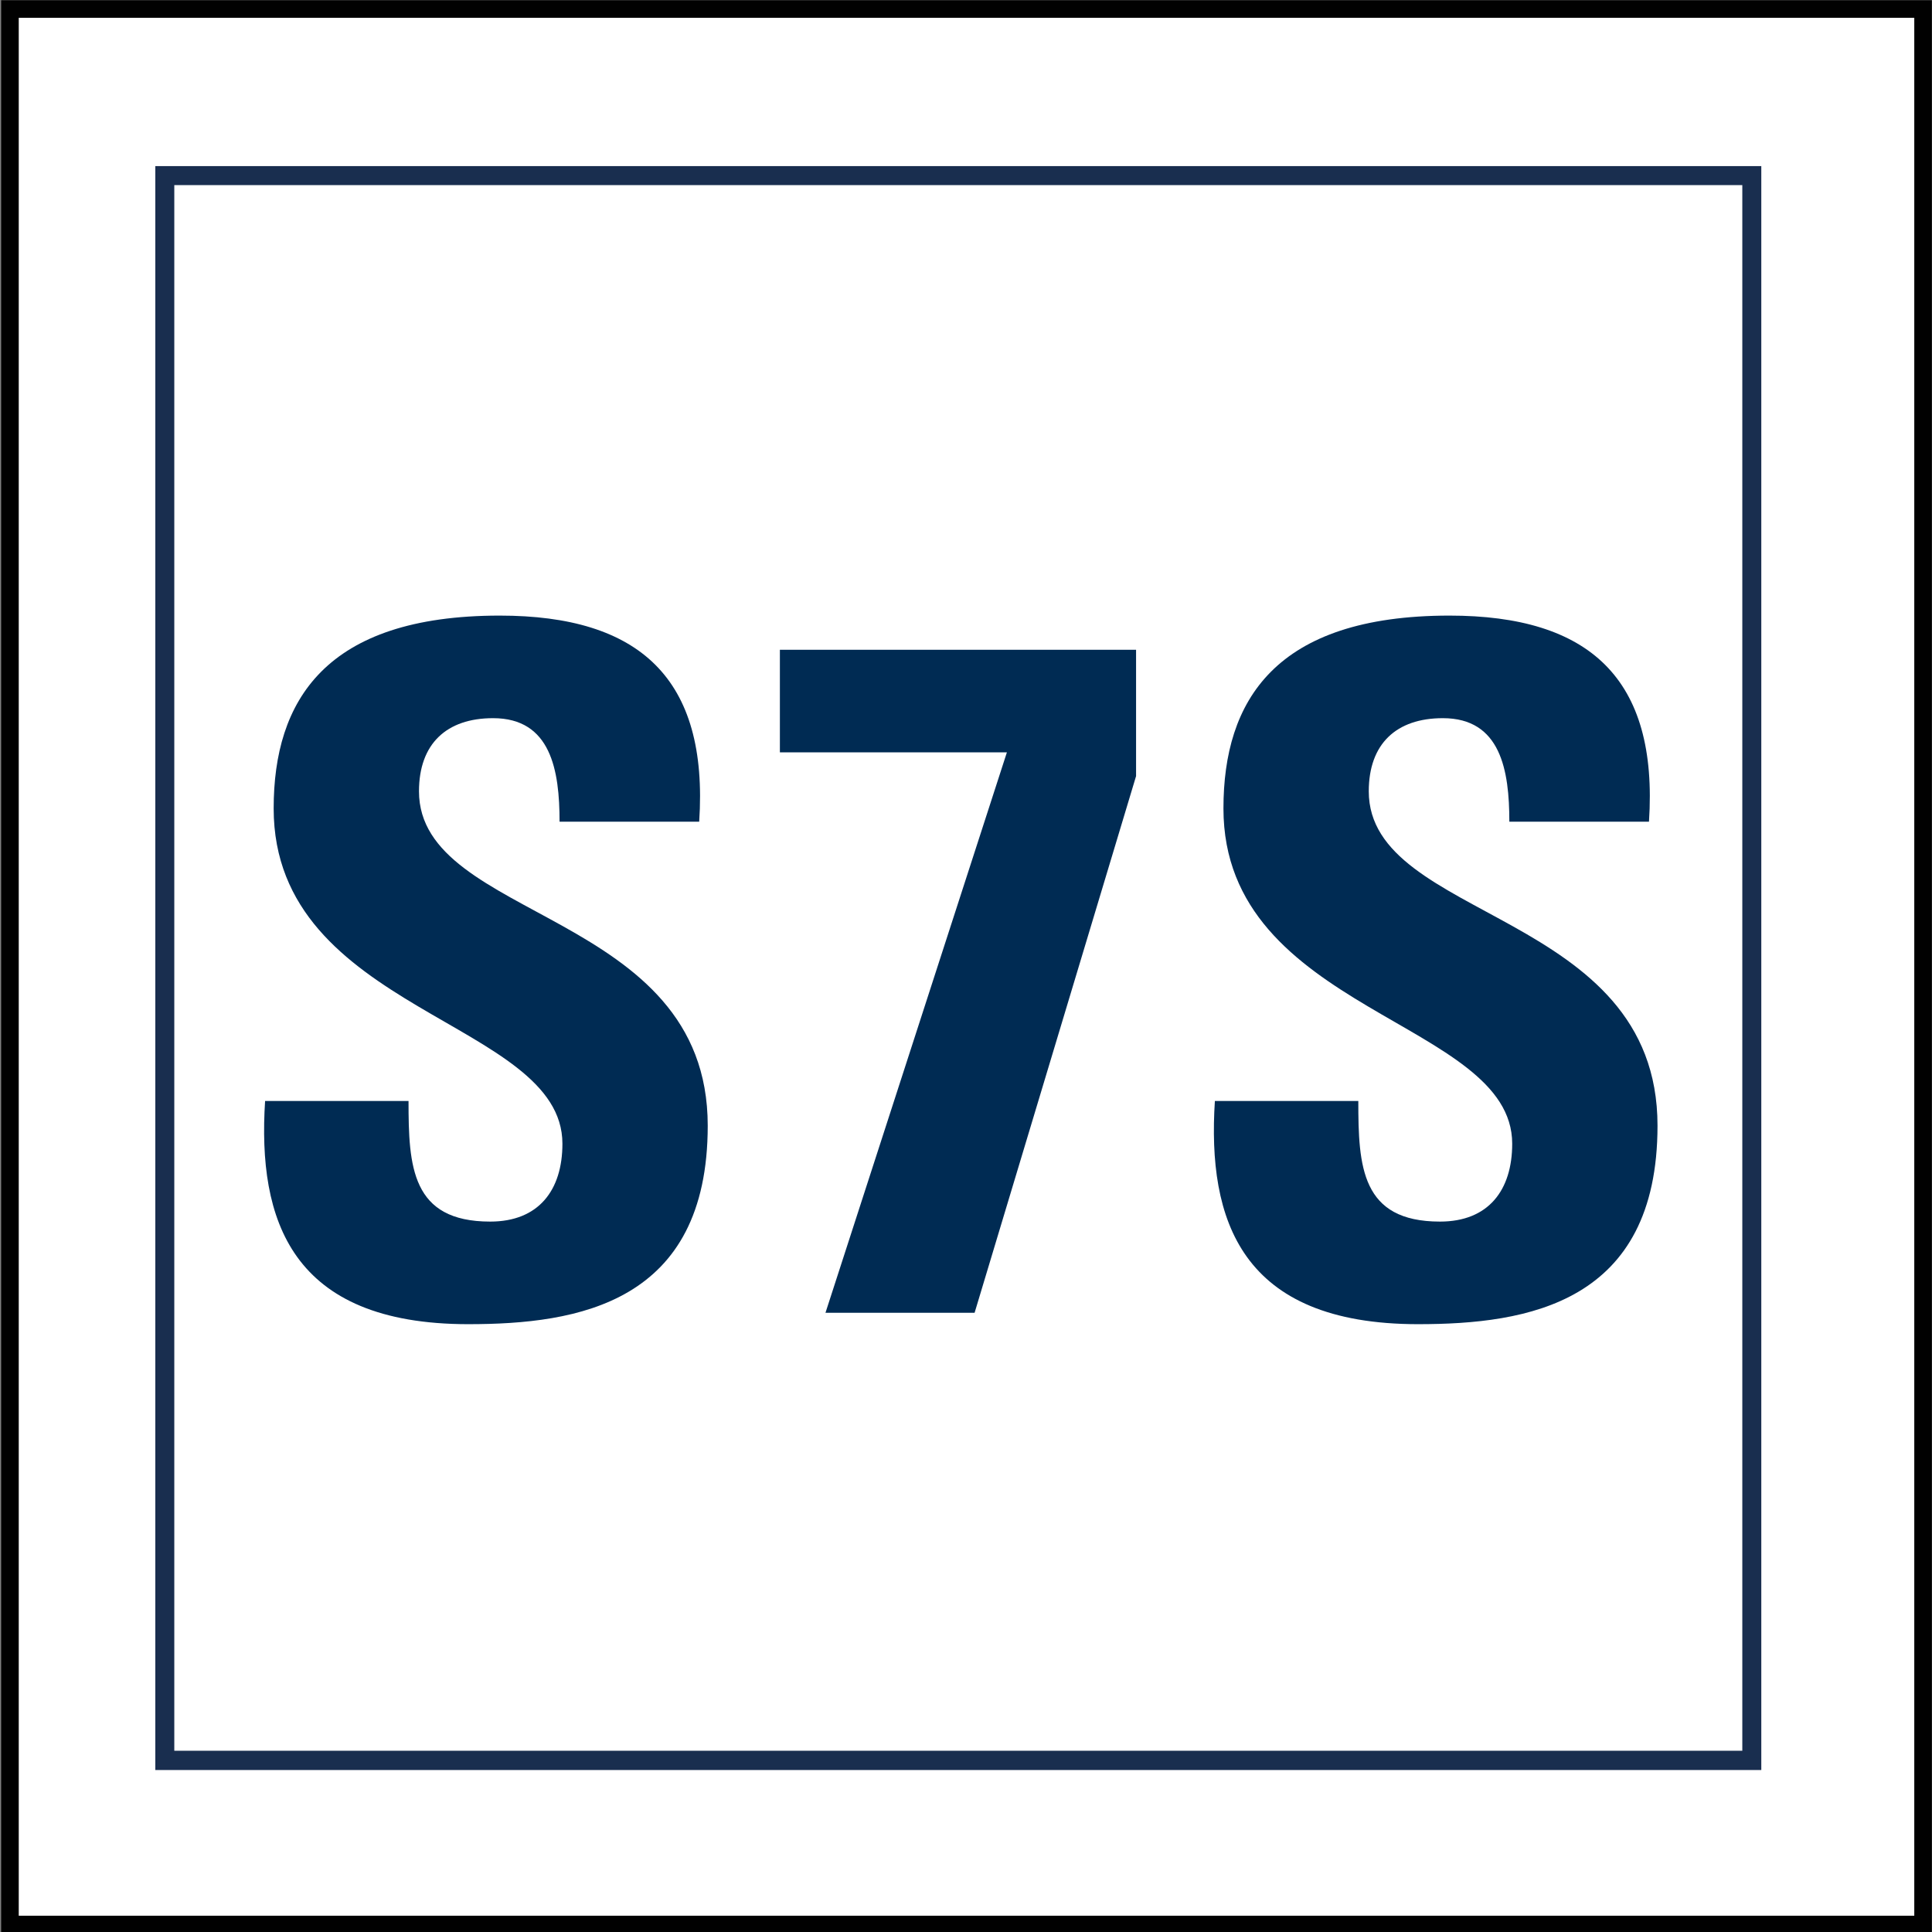
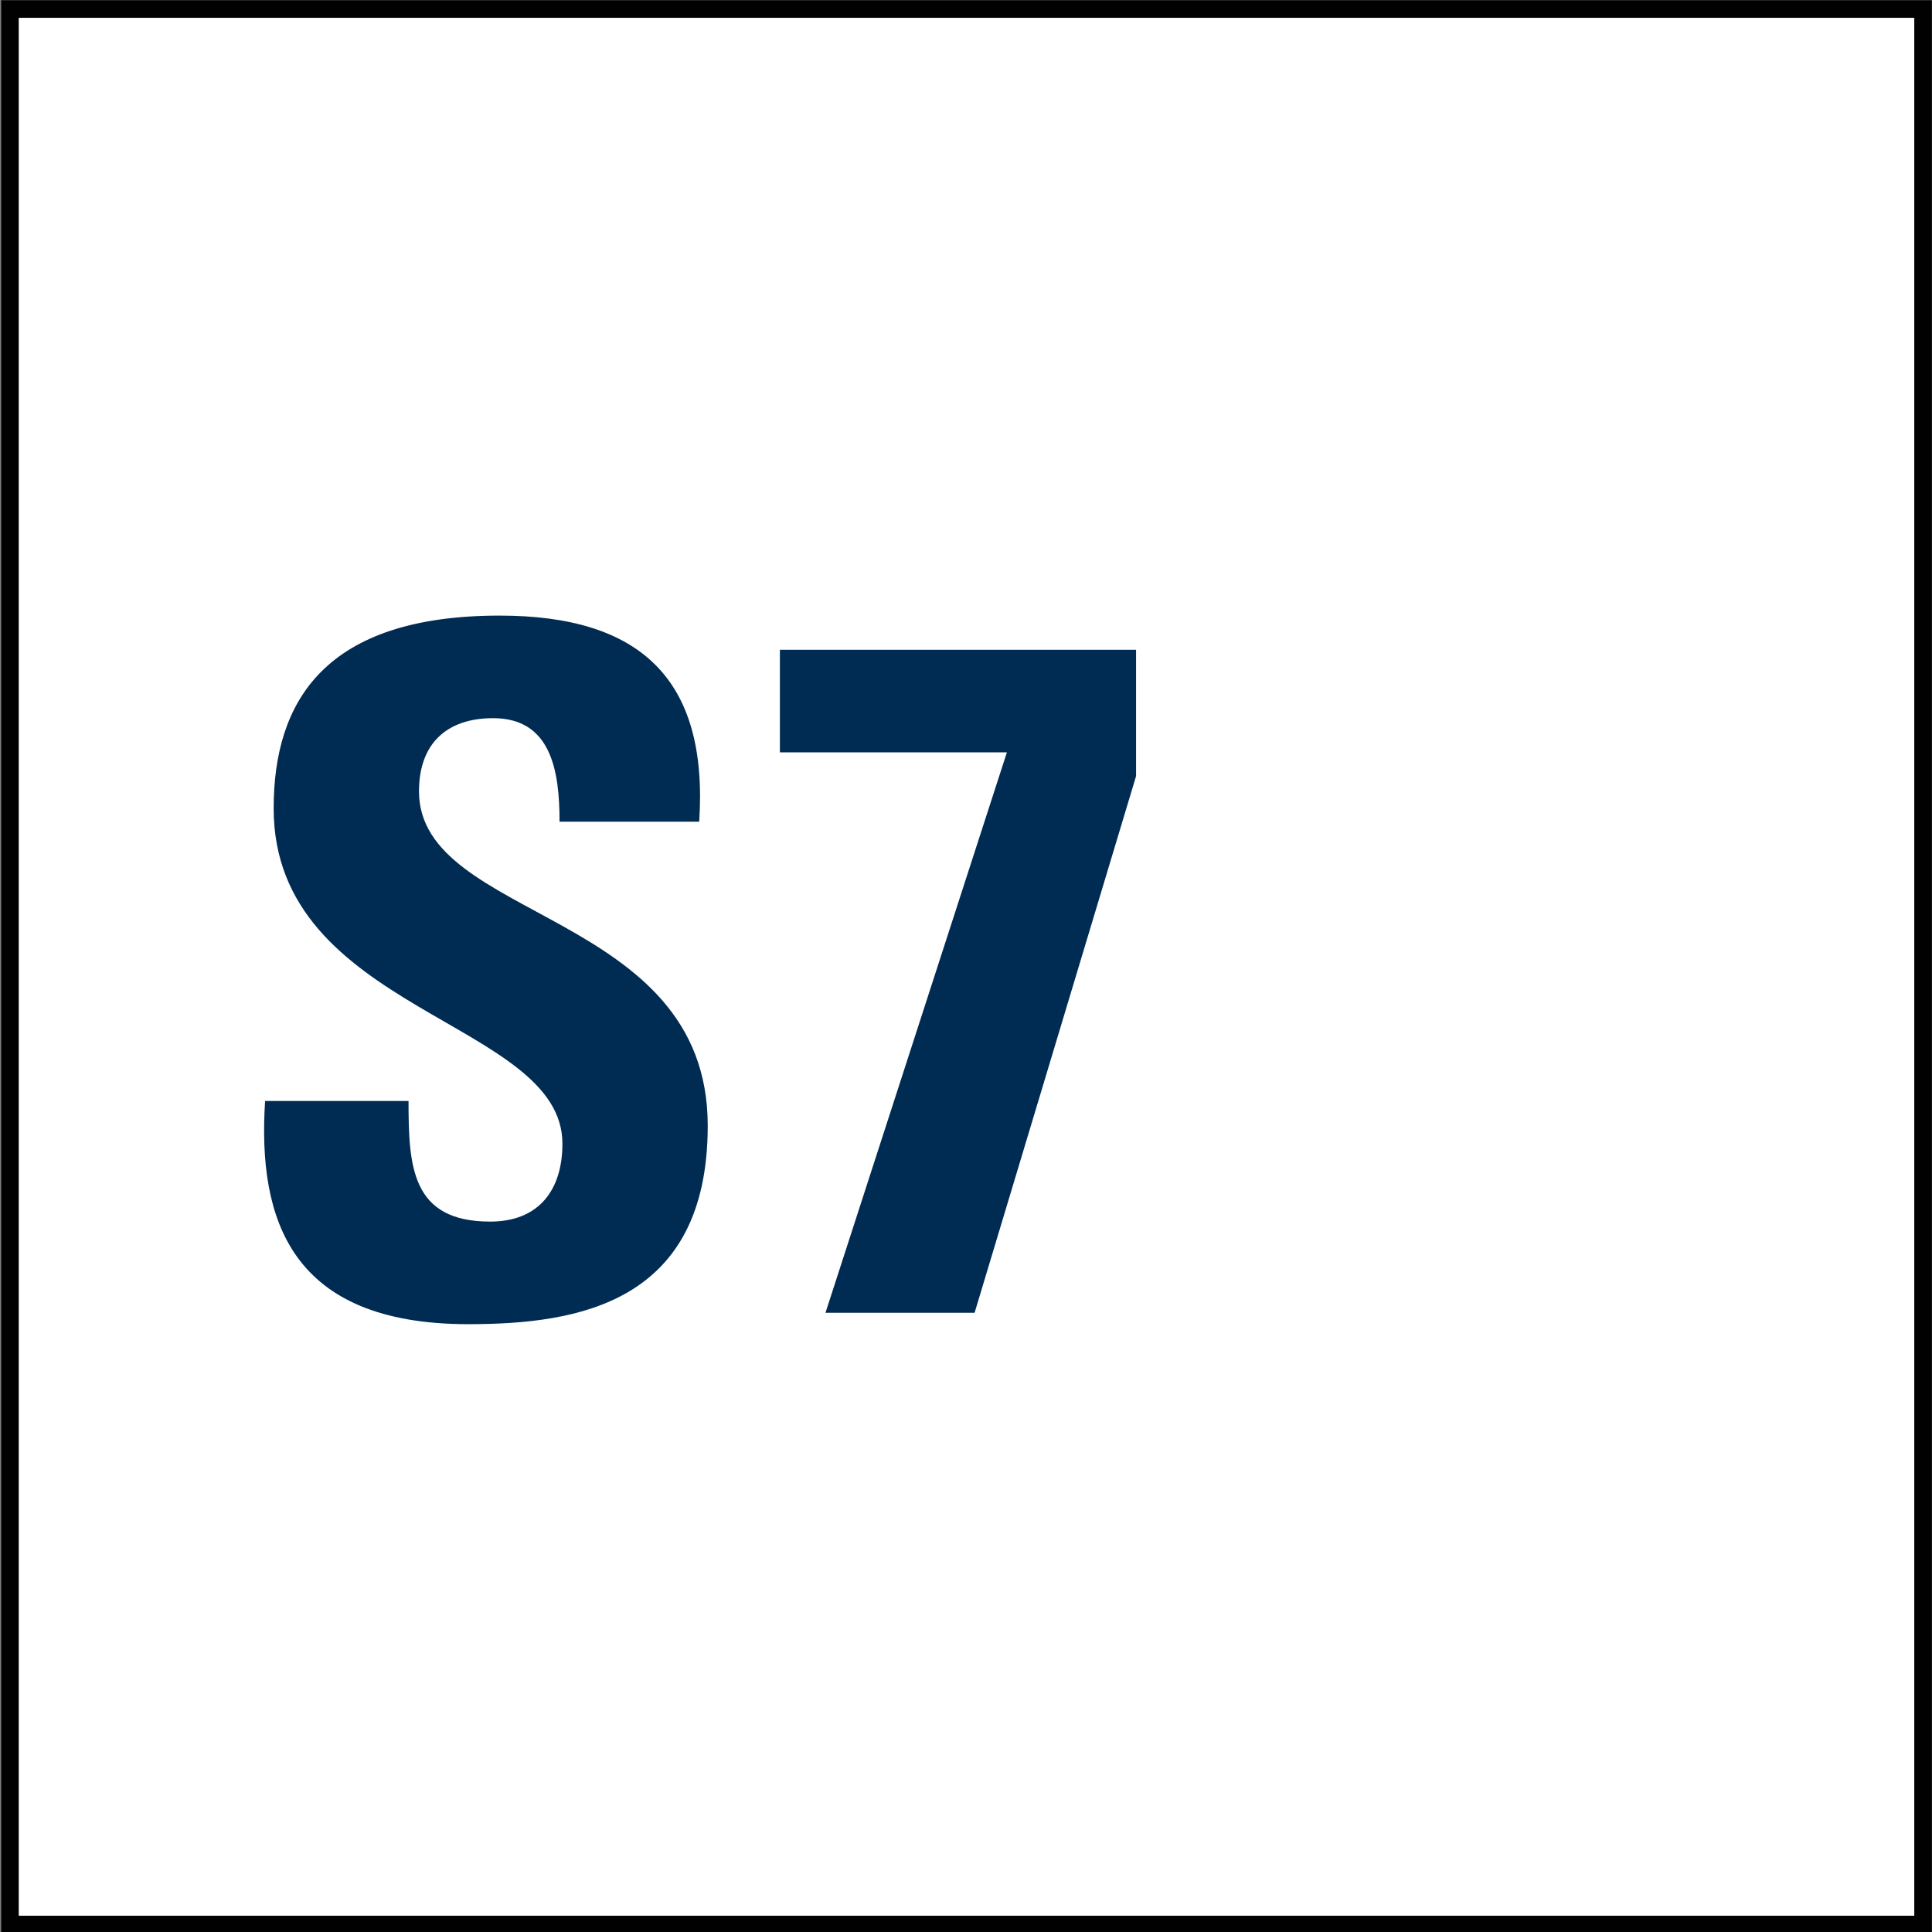
<svg xmlns="http://www.w3.org/2000/svg" id="Ebene_1" data-name="Ebene 1" viewBox="0 0 150 150">
  <rect x="0" y="0" width="150" height="150" fill="#808080" stroke="none" />
  <defs>
    <style>
      .cls-1, .cls-2 {
        fill: none;
      }

      .cls-3 {
        fill: #fff;
        stroke: #010101;
        stroke-width: 1.366px;
      }

      .cls-4 {
        fill: #002b53;
      }

      .cls-2 {
        stroke: #192e4f;
        stroke-miterlimit: 10;
        stroke-width: 1.493px;
      }

      .cls-5 {
        clip-path: url(#clippath);
      }
    </style>
    <clipPath id="clippath">
-       <rect class="cls-1" x="12.058" y="12.897" width="124.689" height="124.689" />
-     </clipPath>
+       </clipPath>
  </defs>
  <rect class="cls-3" x=".772" y=".7" width="148.535" height="148.719" />
  <g class="cls-5">
    <polygon class="cls-2" points="136.019 136.676 12.786 136.676 12.786 13.625 136.019 13.625 136.019 136.676" />
  </g>
  <g>
    <path class="cls-4" d="M36.364,102.809c-13.791,0-16.372-8.112-15.782-17.33h11.136c0,5.089.222,9.365,6.342,9.365,3.762,0,5.606-2.434,5.606-6.047,0-9.587-22.419-10.177-22.419-26.032,0-8.333,3.982-14.97,17.552-14.97,10.84,0,16.224,4.867,15.486,16.003h-10.841c0-3.982-.664-8.039-5.162-8.039-3.613,0-5.752,1.991-5.752,5.679,0,10.103,22.418,9.218,22.418,25.958,0,13.791-10.102,15.413-18.583,15.413Z" />
    <path class="cls-4" d="M88.204,60.257l-12.536,41.666h-11.578l14.085-43.51h-17.625v-7.965h27.654v9.808Z" />
-     <path class="cls-4" d="M110.105,102.809c-13.791,0-16.372-8.112-15.782-17.33h11.136c0,5.089.222,9.365,6.342,9.365,3.762,0,5.606-2.434,5.606-6.047,0-9.587-22.419-10.177-22.419-26.032,0-8.333,3.982-14.97,17.552-14.97,10.84,0,16.224,4.867,15.486,16.003h-10.841c0-3.982-.664-8.039-5.162-8.039-3.613,0-5.752,1.991-5.752,5.679,0,10.103,22.418,9.218,22.418,25.958,0,13.791-10.102,15.413-18.583,15.413Z" />
  </g>
</svg>